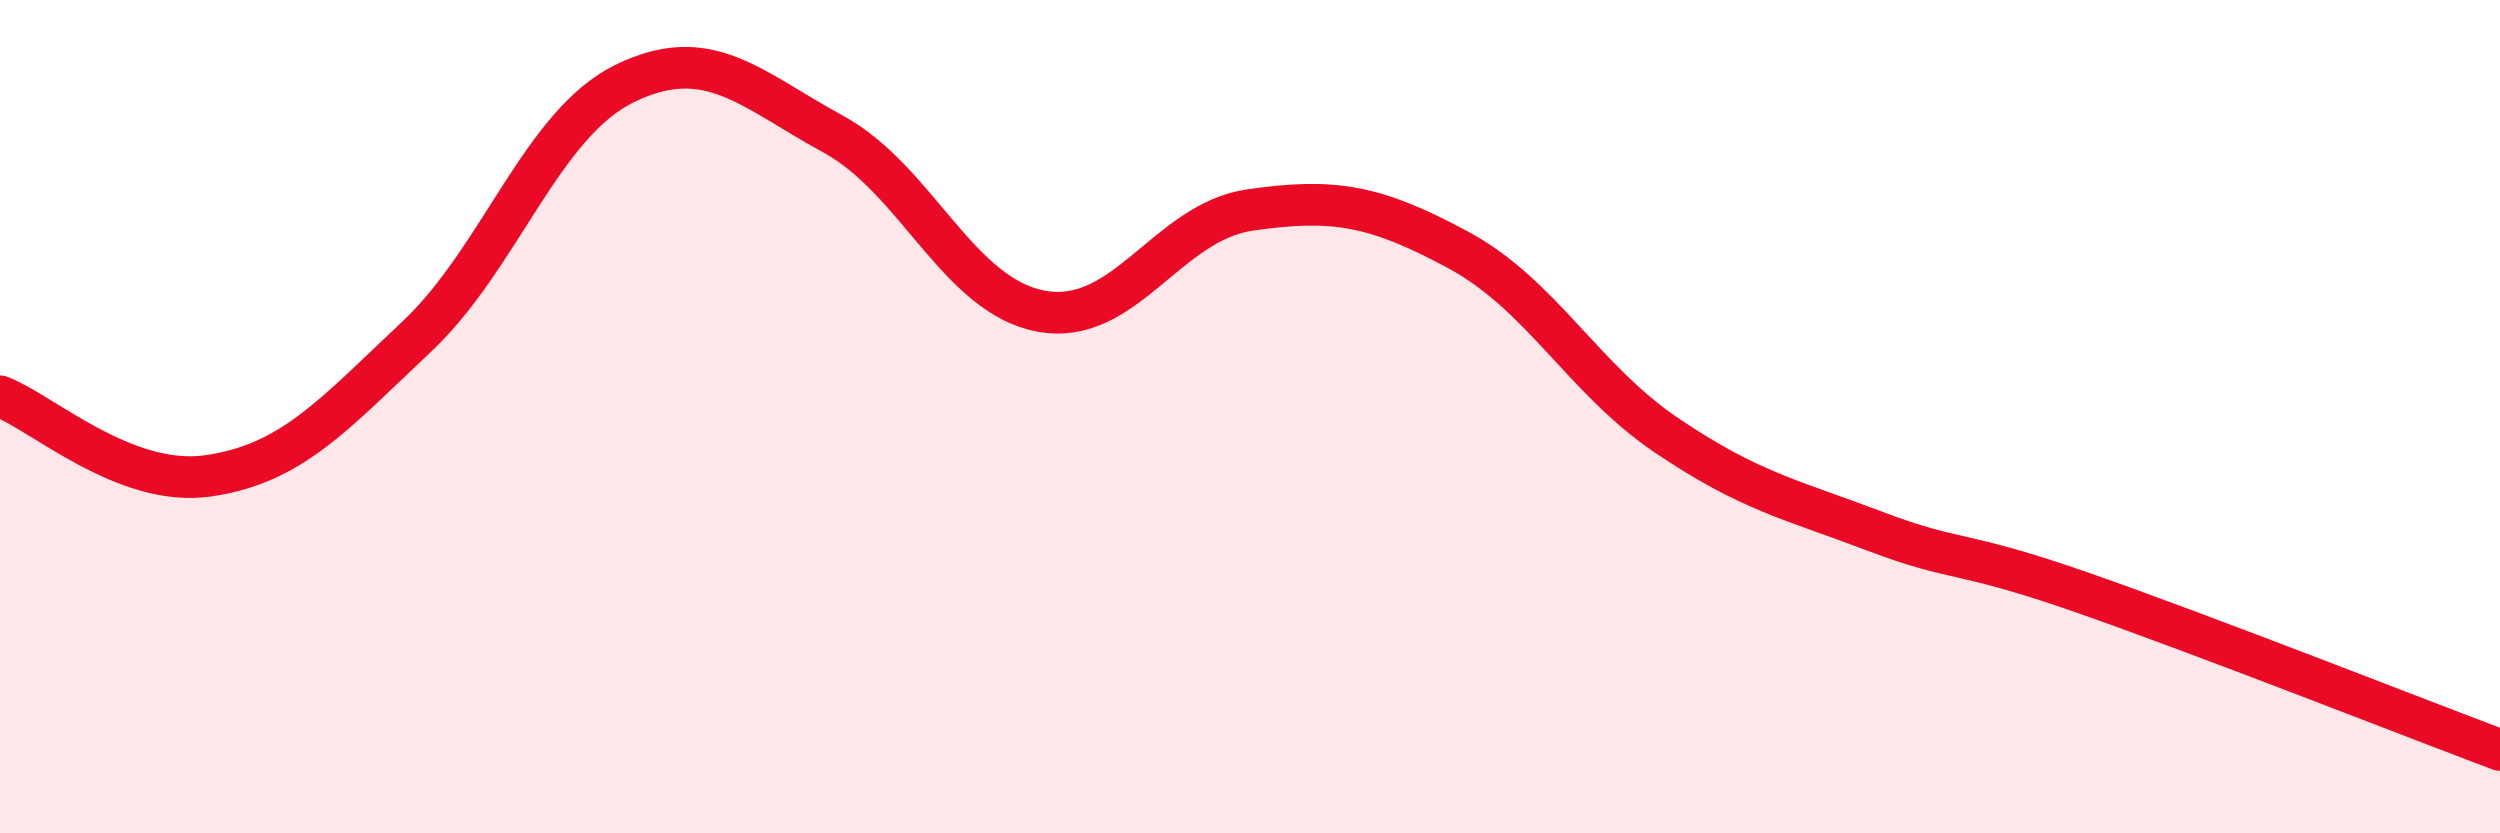
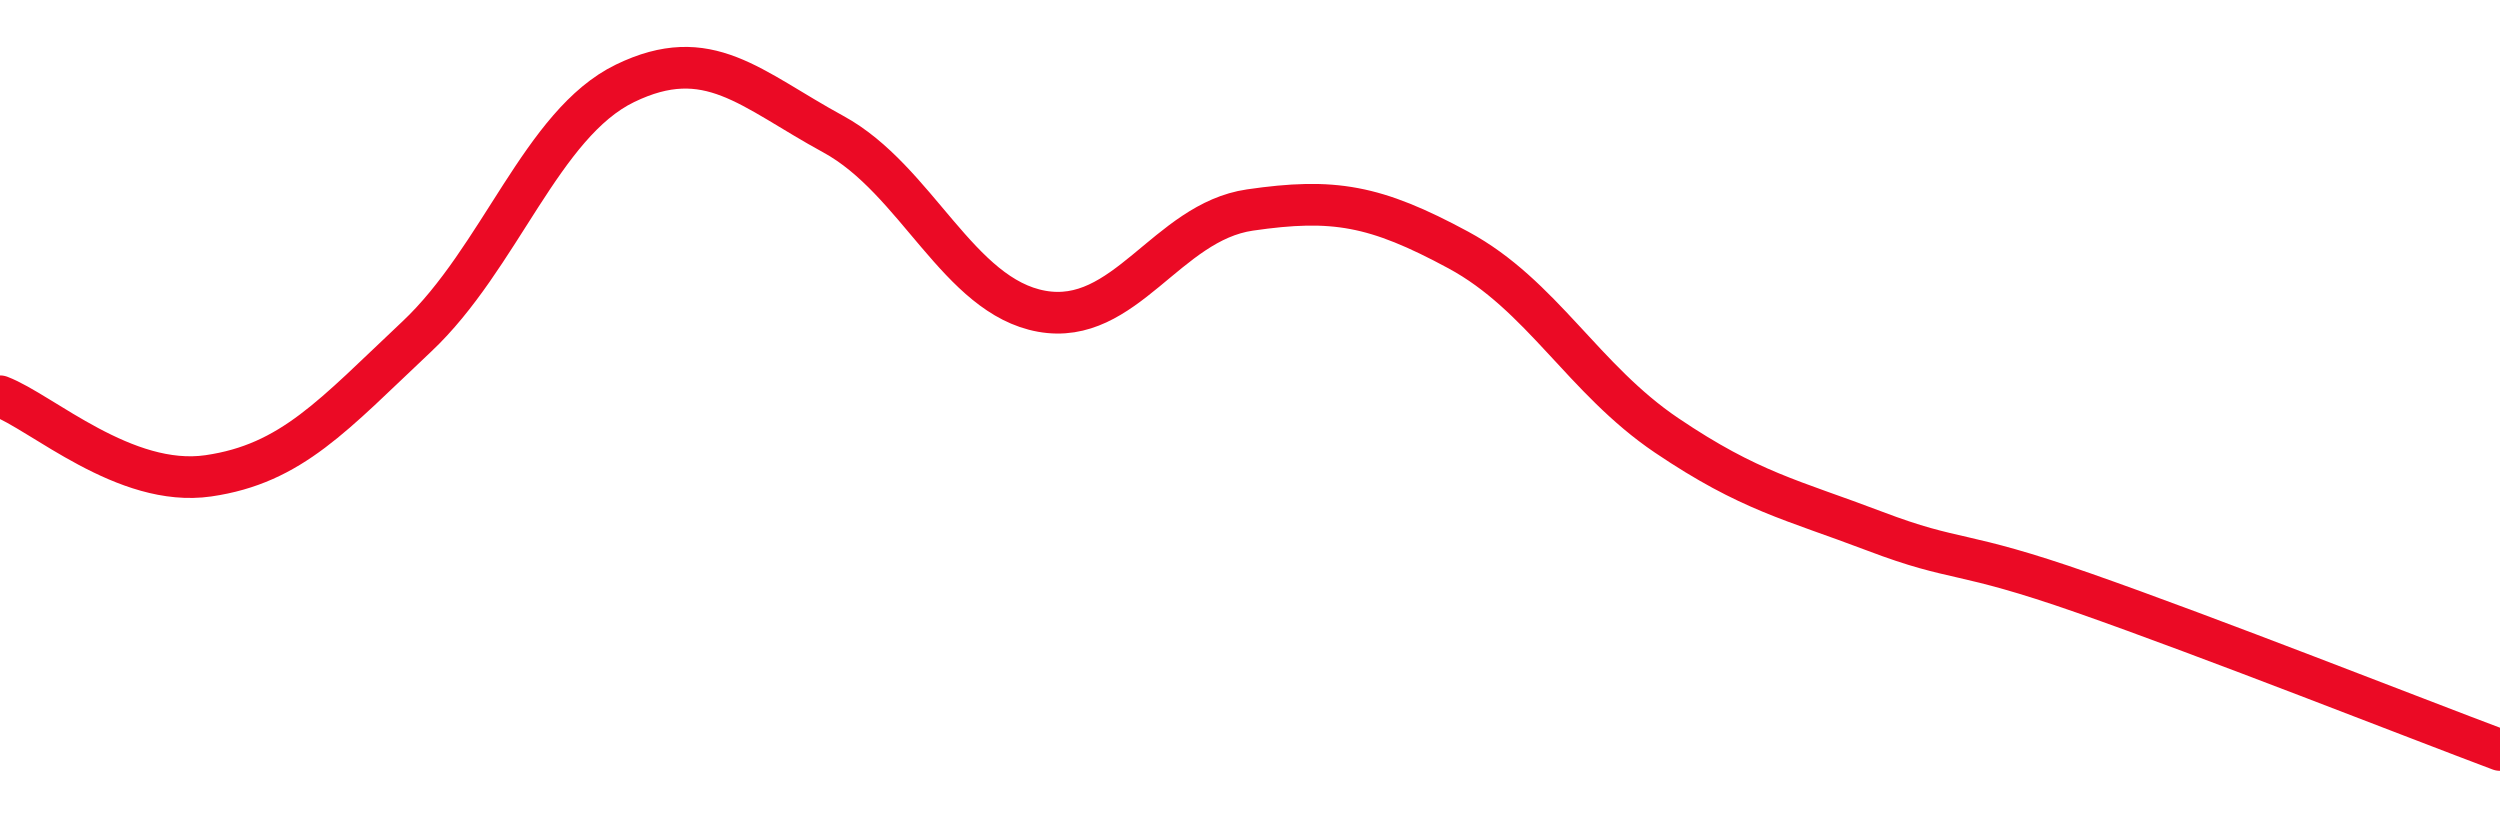
<svg xmlns="http://www.w3.org/2000/svg" width="60" height="20" viewBox="0 0 60 20">
-   <path d="M 0,9.51 C 1,9.89 3,11.71 5,11.42 C 7,11.13 8,9.96 10,8.08 C 12,6.2 13,2.97 15,2 C 17,1.03 18,2.13 20,3.22 C 22,4.31 23,7.11 25,7.47 C 27,7.83 28,5.33 30,5.04 C 32,4.75 33,4.92 35,6 C 37,7.08 38,9.1 40,10.45 C 42,11.8 43,11.99 45,12.75 C 47,13.51 47,13.18 50,14.23 C 53,15.28 58,17.25 60,18L60 20L0 20Z" fill="#EB0A25" opacity="0.1" stroke-linecap="round" stroke-linejoin="round" />
  <path d="M 0,9.51 C 1,9.89 3,11.71 5,11.42 C 7,11.13 8,9.96 10,8.08 C 12,6.2 13,2.97 15,2 C 17,1.03 18,2.13 20,3.22 C 22,4.31 23,7.11 25,7.47 C 27,7.83 28,5.33 30,5.04 C 32,4.75 33,4.92 35,6 C 37,7.08 38,9.1 40,10.45 C 42,11.8 43,11.99 45,12.75 C 47,13.51 47,13.18 50,14.23 C 53,15.28 58,17.25 60,18" stroke="#EB0A25" stroke-width="1" fill="none" stroke-linecap="round" stroke-linejoin="round" />
</svg>